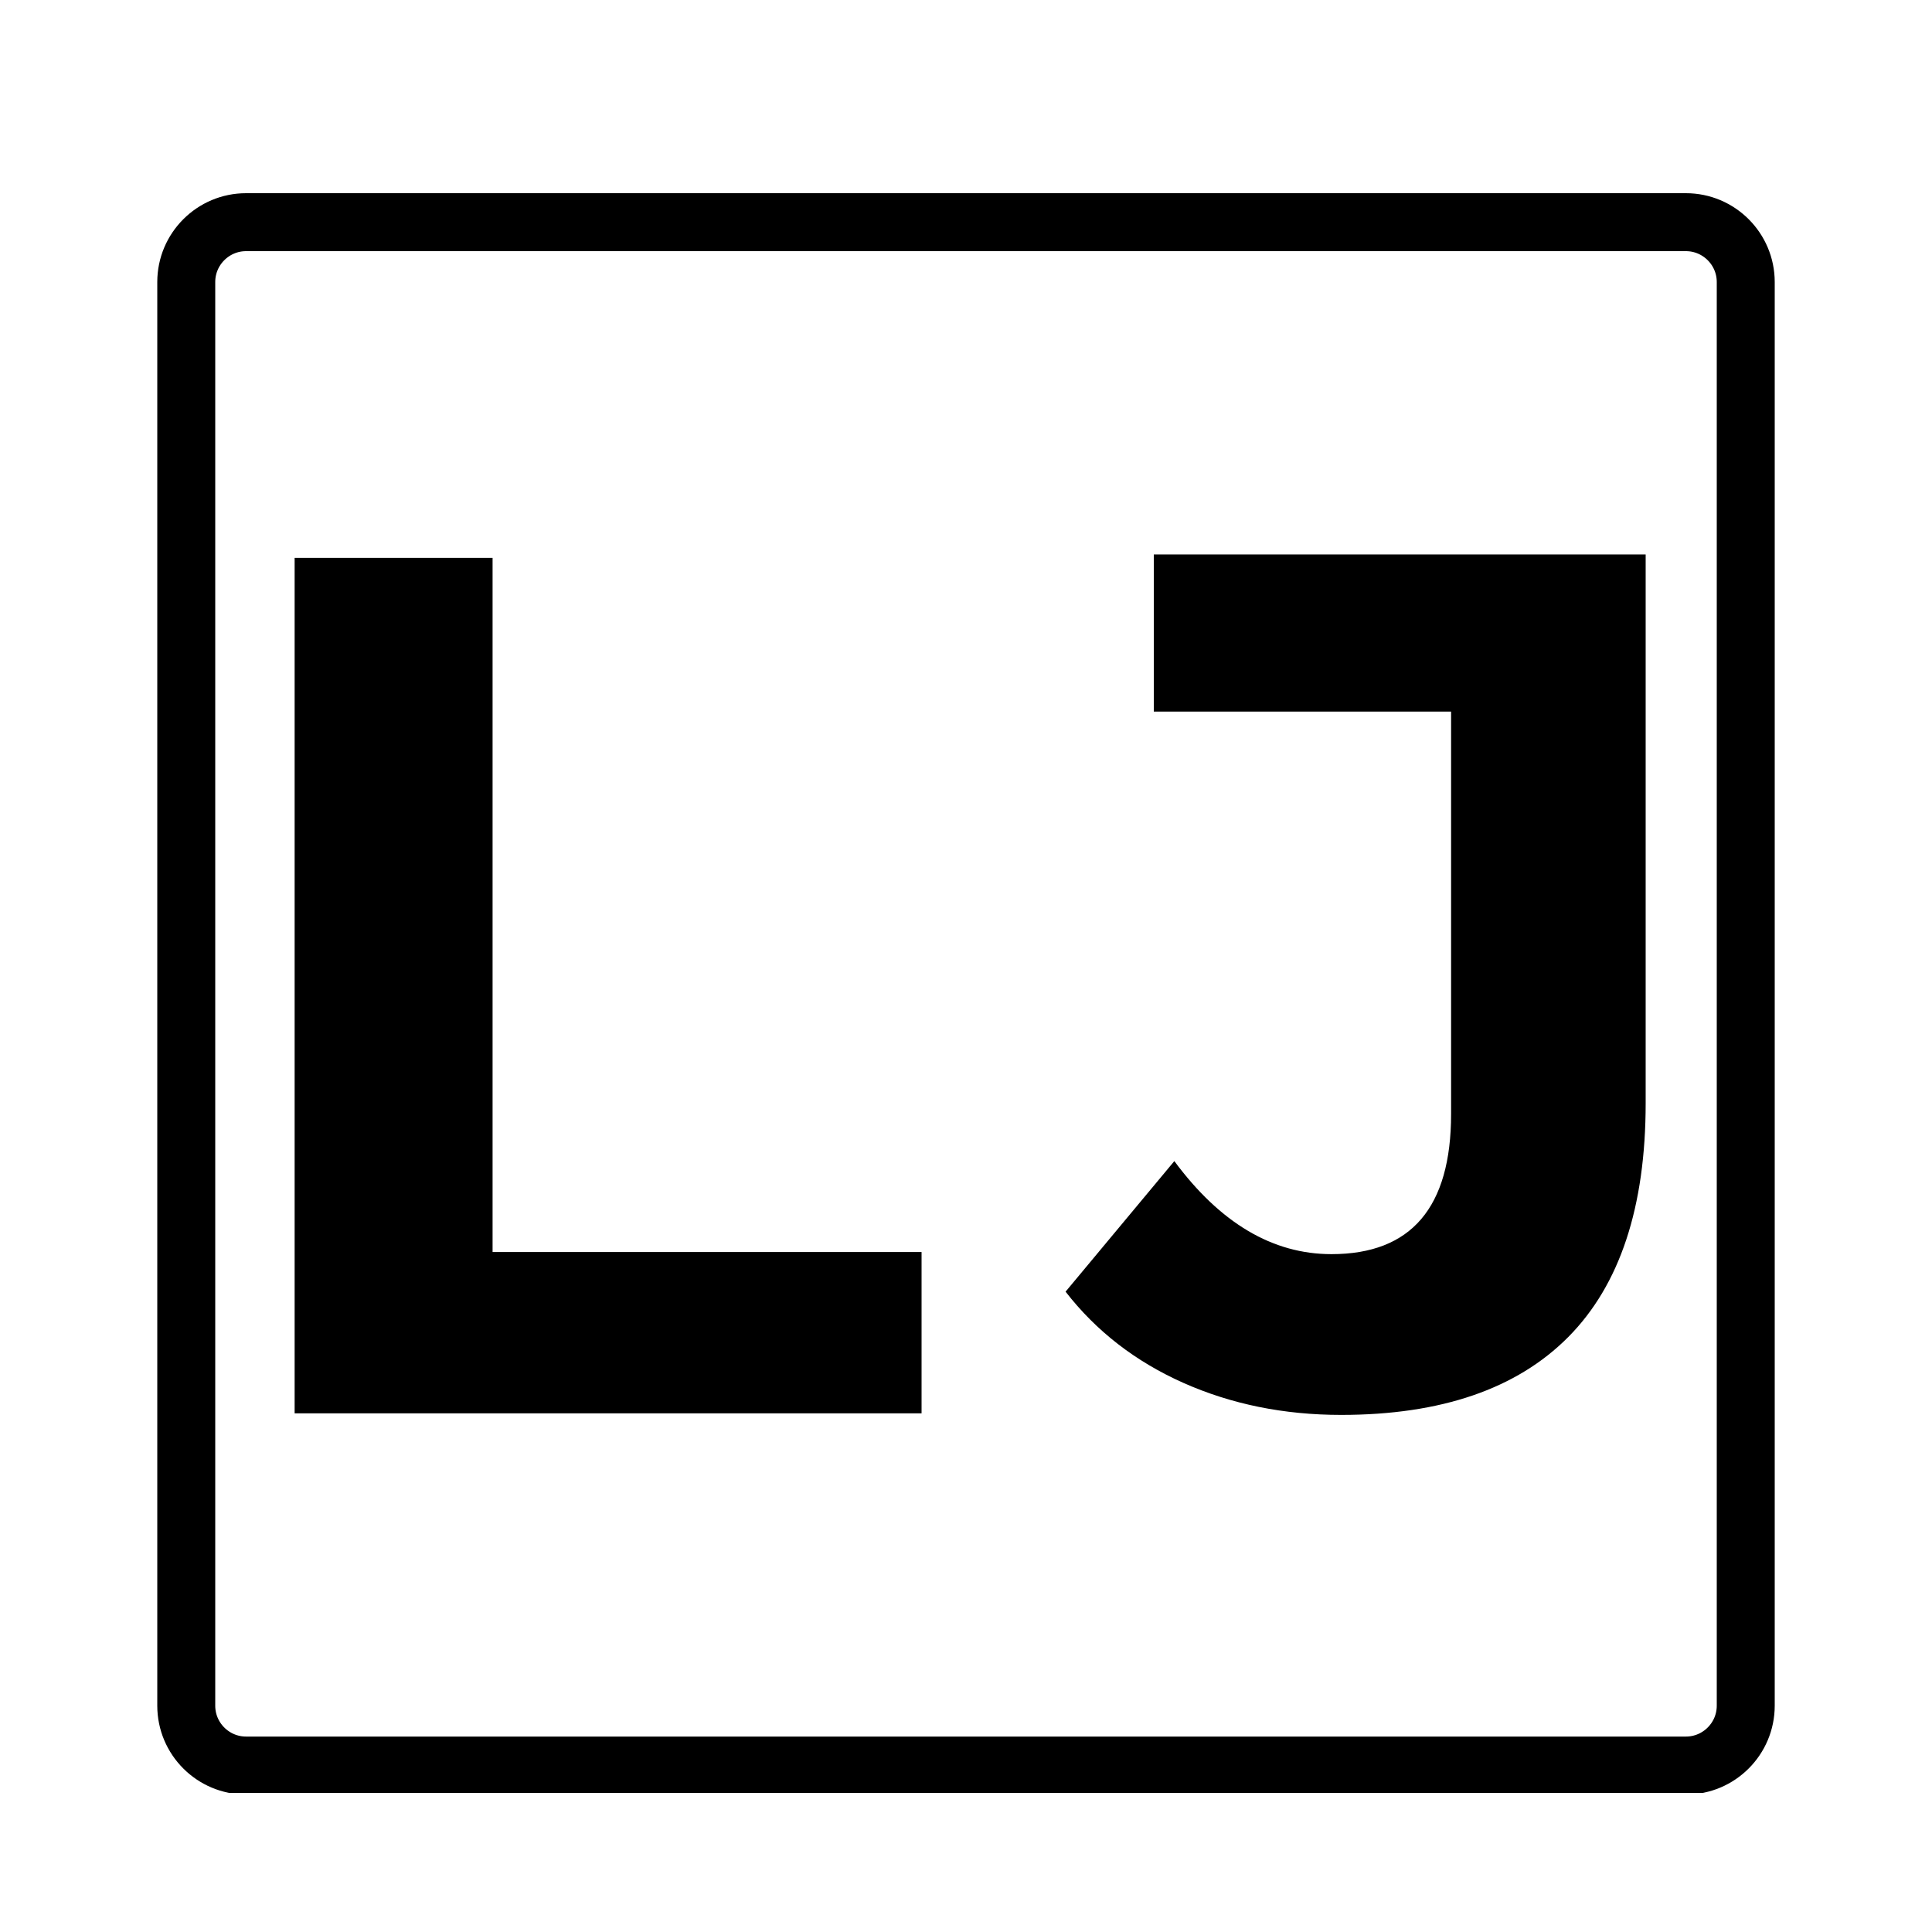
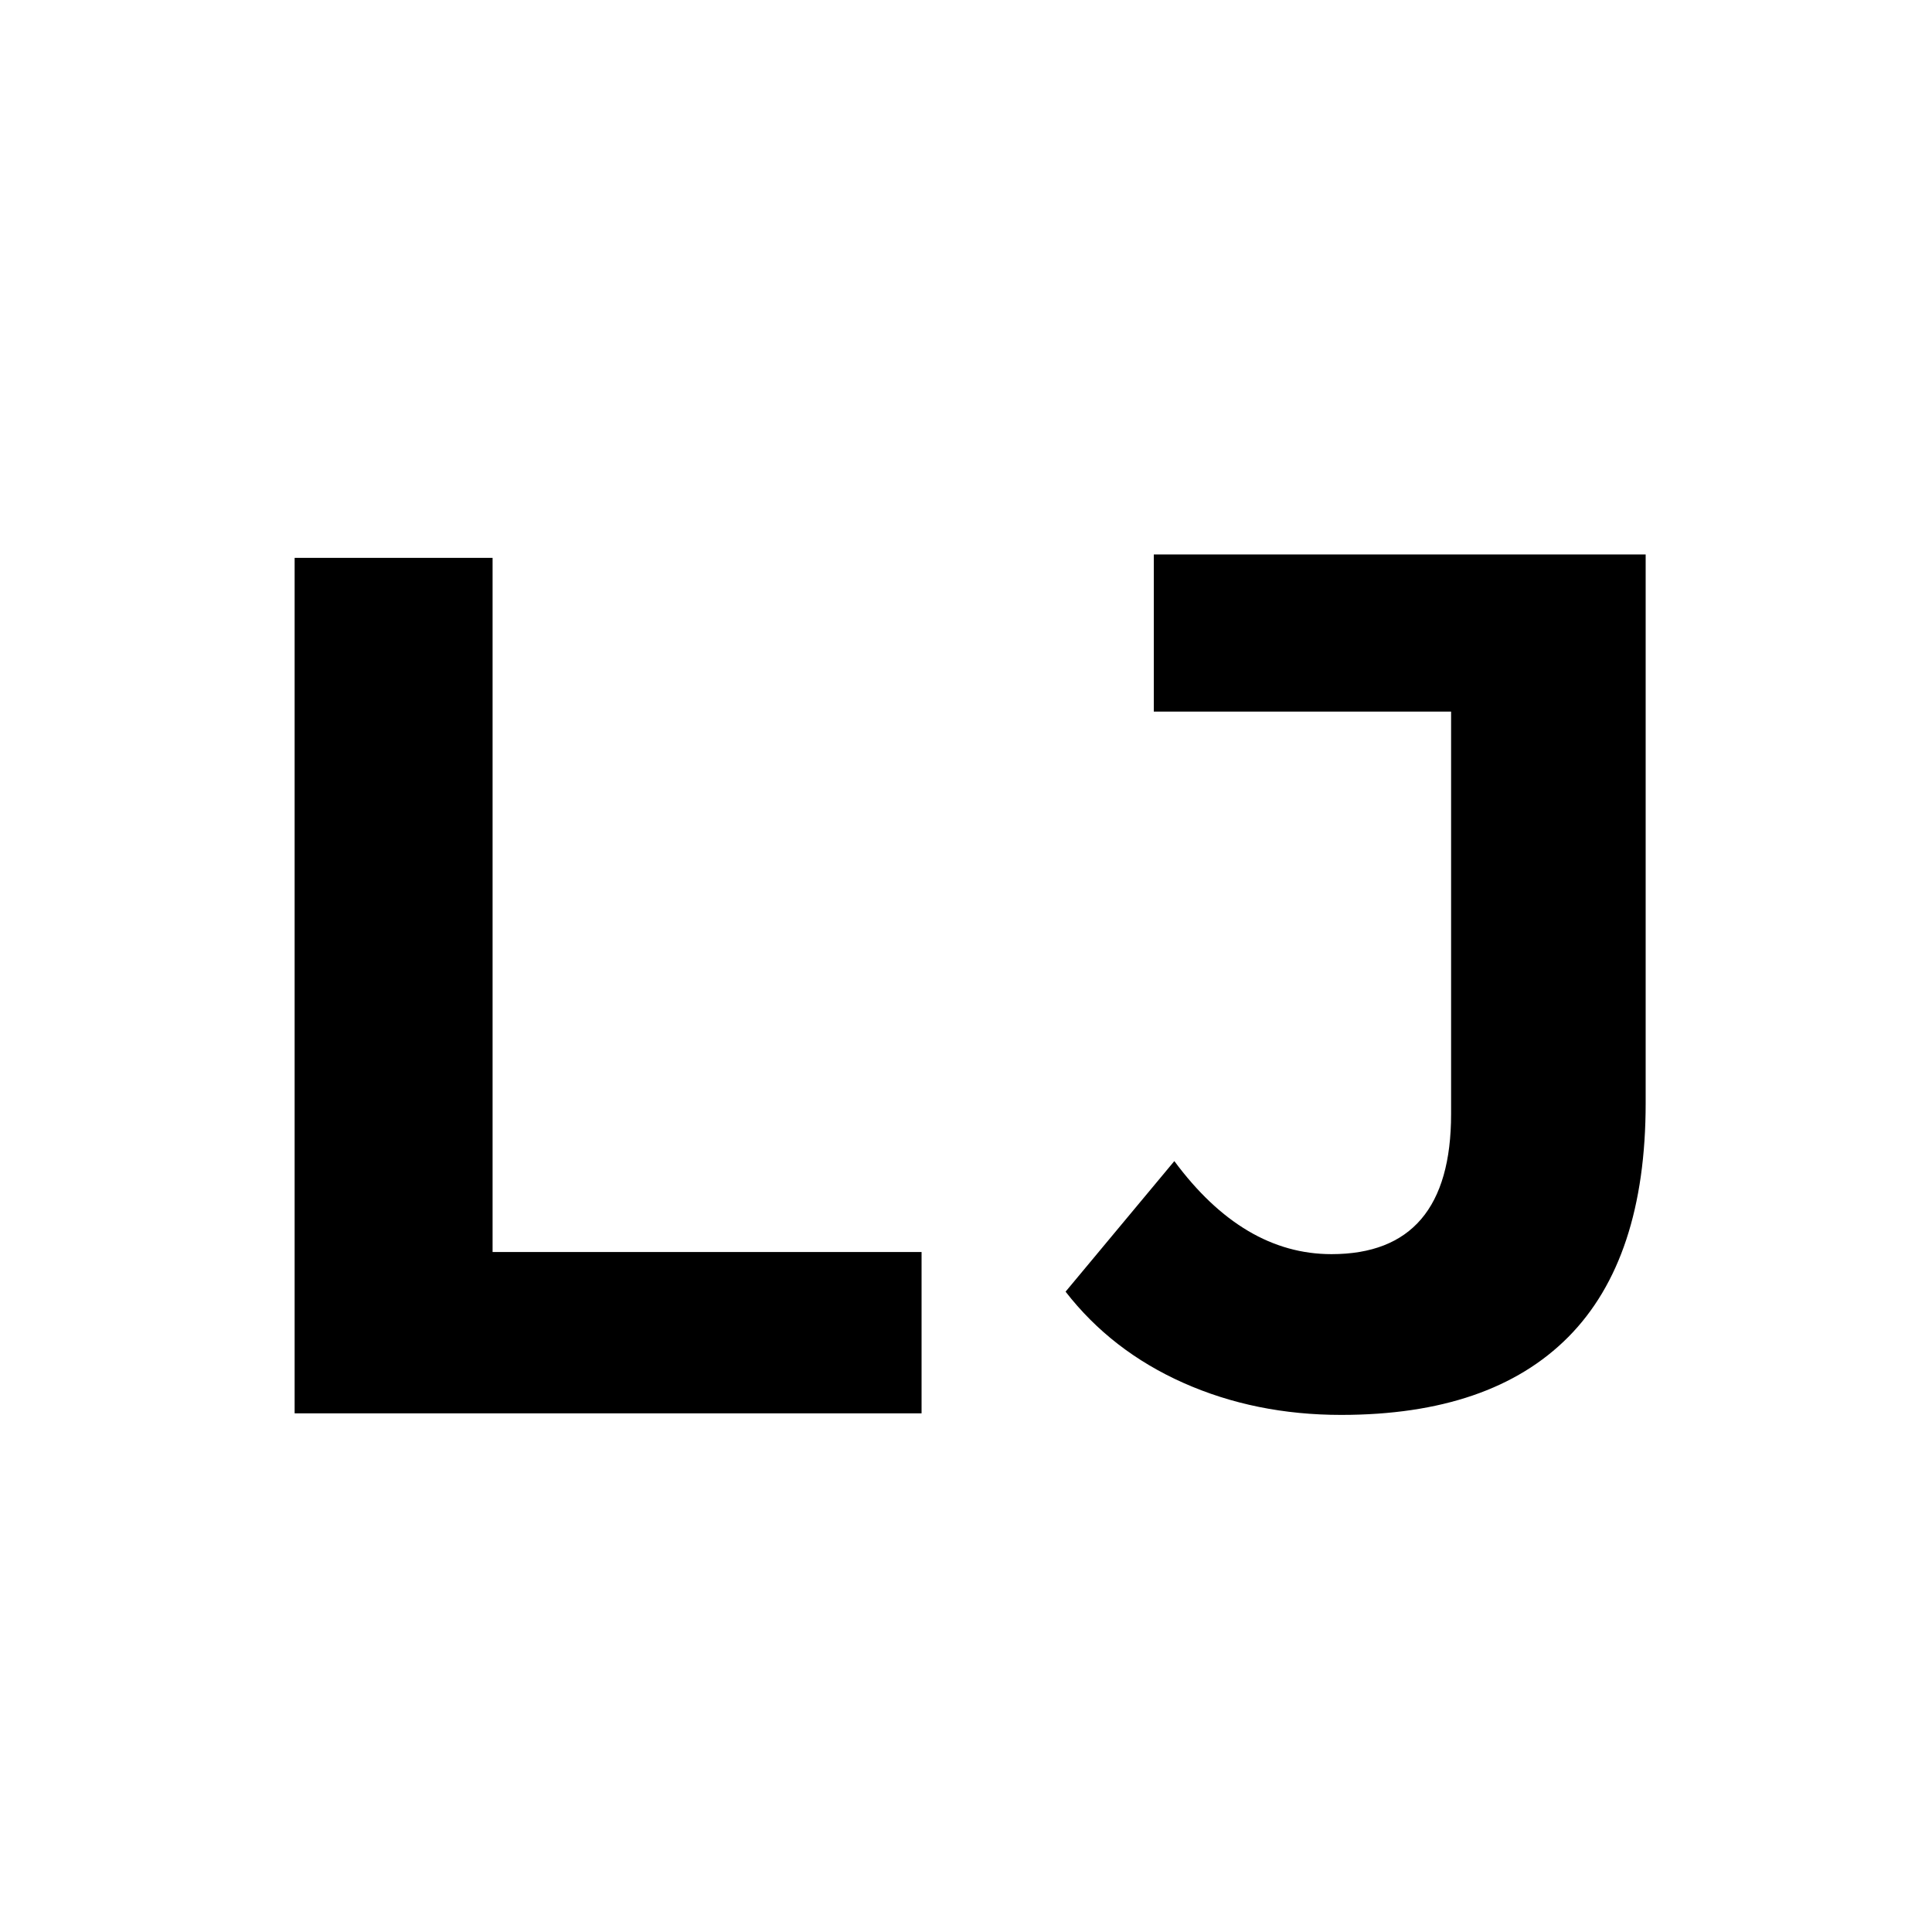
<svg xmlns="http://www.w3.org/2000/svg" width="500" zoomAndPan="magnify" viewBox="0 0 375 375" height="500" preserveAspectRatio="xMidYMid meet" version="1.0">
  <defs>
    <g />
    <clipPath id="89b824c3c9">
-       <path d="M 30.527 37.5 L 344.777 37.5 L 344.777 348 L 30.527 348 Z M 30.527 37.5 " clip-rule="nonzero" />
-     </clipPath>
+       </clipPath>
    <clipPath id="3070fe2f12">
-       <path d="M 47.773 37.5 L 327.223 37.5 C 336.746 37.5 344.473 45.223 344.473 54.75 L 344.473 331.066 C 344.473 340.594 336.746 348.316 327.223 348.316 L 47.773 348.316 C 38.25 348.316 30.527 340.594 30.527 331.066 L 30.527 54.75 C 30.527 45.223 38.25 37.5 47.773 37.5 Z M 47.773 37.5 " clip-rule="nonzero" />
-     </clipPath>
+       </clipPath>
    <clipPath id="1bf19ef239">
      <rect x="0" width="145" y="0" height="291" />
    </clipPath>
    <clipPath id="84b30bb82d">
      <rect x="0" width="133" y="0" height="287" />
    </clipPath>
  </defs>
  <g clip-path="url(#89b824c3c9)">
    <g clip-path="url(#3070fe2f12)">
-       <path stroke-linecap="butt" transform="matrix(0.75, 0, 0, 0.75, 30.525, 37.501)" fill="none" stroke-linejoin="miter" d="M 22.997 -0.001 L 395.596 -0.001 C 408.294 -0.001 418.596 10.295 418.596 22.999 L 418.596 391.42 C 418.596 404.124 408.294 414.42 395.596 414.42 L 22.997 414.42 C 10.299 414.42 0.003 404.124 0.003 391.42 L 0.003 22.999 C 0.003 10.295 10.299 -0.001 22.997 -0.001 Z M 22.997 -0.001 " stroke="#000000" stroke-width="30" stroke-opacity="1" stroke-miterlimit="4" />
-     </g>
+       </g>
  </g>
  <g transform="matrix(1, 0, 0, 1, 37, 44)">
    <g clip-path="url(#1bf19ef239)">
      <g fill="#000000" fill-opacity="1">
        <g transform="translate(0.5, 230.328)">
          <g>
            <path d="M 19.688 -166.047 L 58.109 -166.047 L 58.109 -31.312 L 141.375 -31.312 L 141.375 0 L 19.688 0 Z M 19.688 -166.047 " />
          </g>
        </g>
      </g>
    </g>
  </g>
  <g transform="matrix(1, 0, 0, 1, 205, 44)">
    <g clip-path="url(#84b30bb82d)">
      <g fill="#000000" fill-opacity="1">
        <g transform="translate(5.578, 227.82)">
          <g>
            <path d="M 49.734 2.812 C 38.629 2.812 28.422 0.738 19.109 -3.406 C 9.805 -7.551 2.188 -13.453 -3.75 -21.109 L 17.359 -46.453 C 26.273 -34.41 36.441 -28.391 47.859 -28.391 C 63.336 -28.391 71.078 -37.457 71.078 -55.594 L 71.078 -133.703 L 13.375 -133.703 L 13.375 -164.203 L 108.844 -164.203 L 108.844 -57.703 C 108.844 -37.535 103.836 -22.406 93.828 -12.312 C 83.816 -2.227 69.117 2.812 49.734 2.812 Z M 49.734 2.812 " />
          </g>
        </g>
      </g>
    </g>
  </g>
</svg>